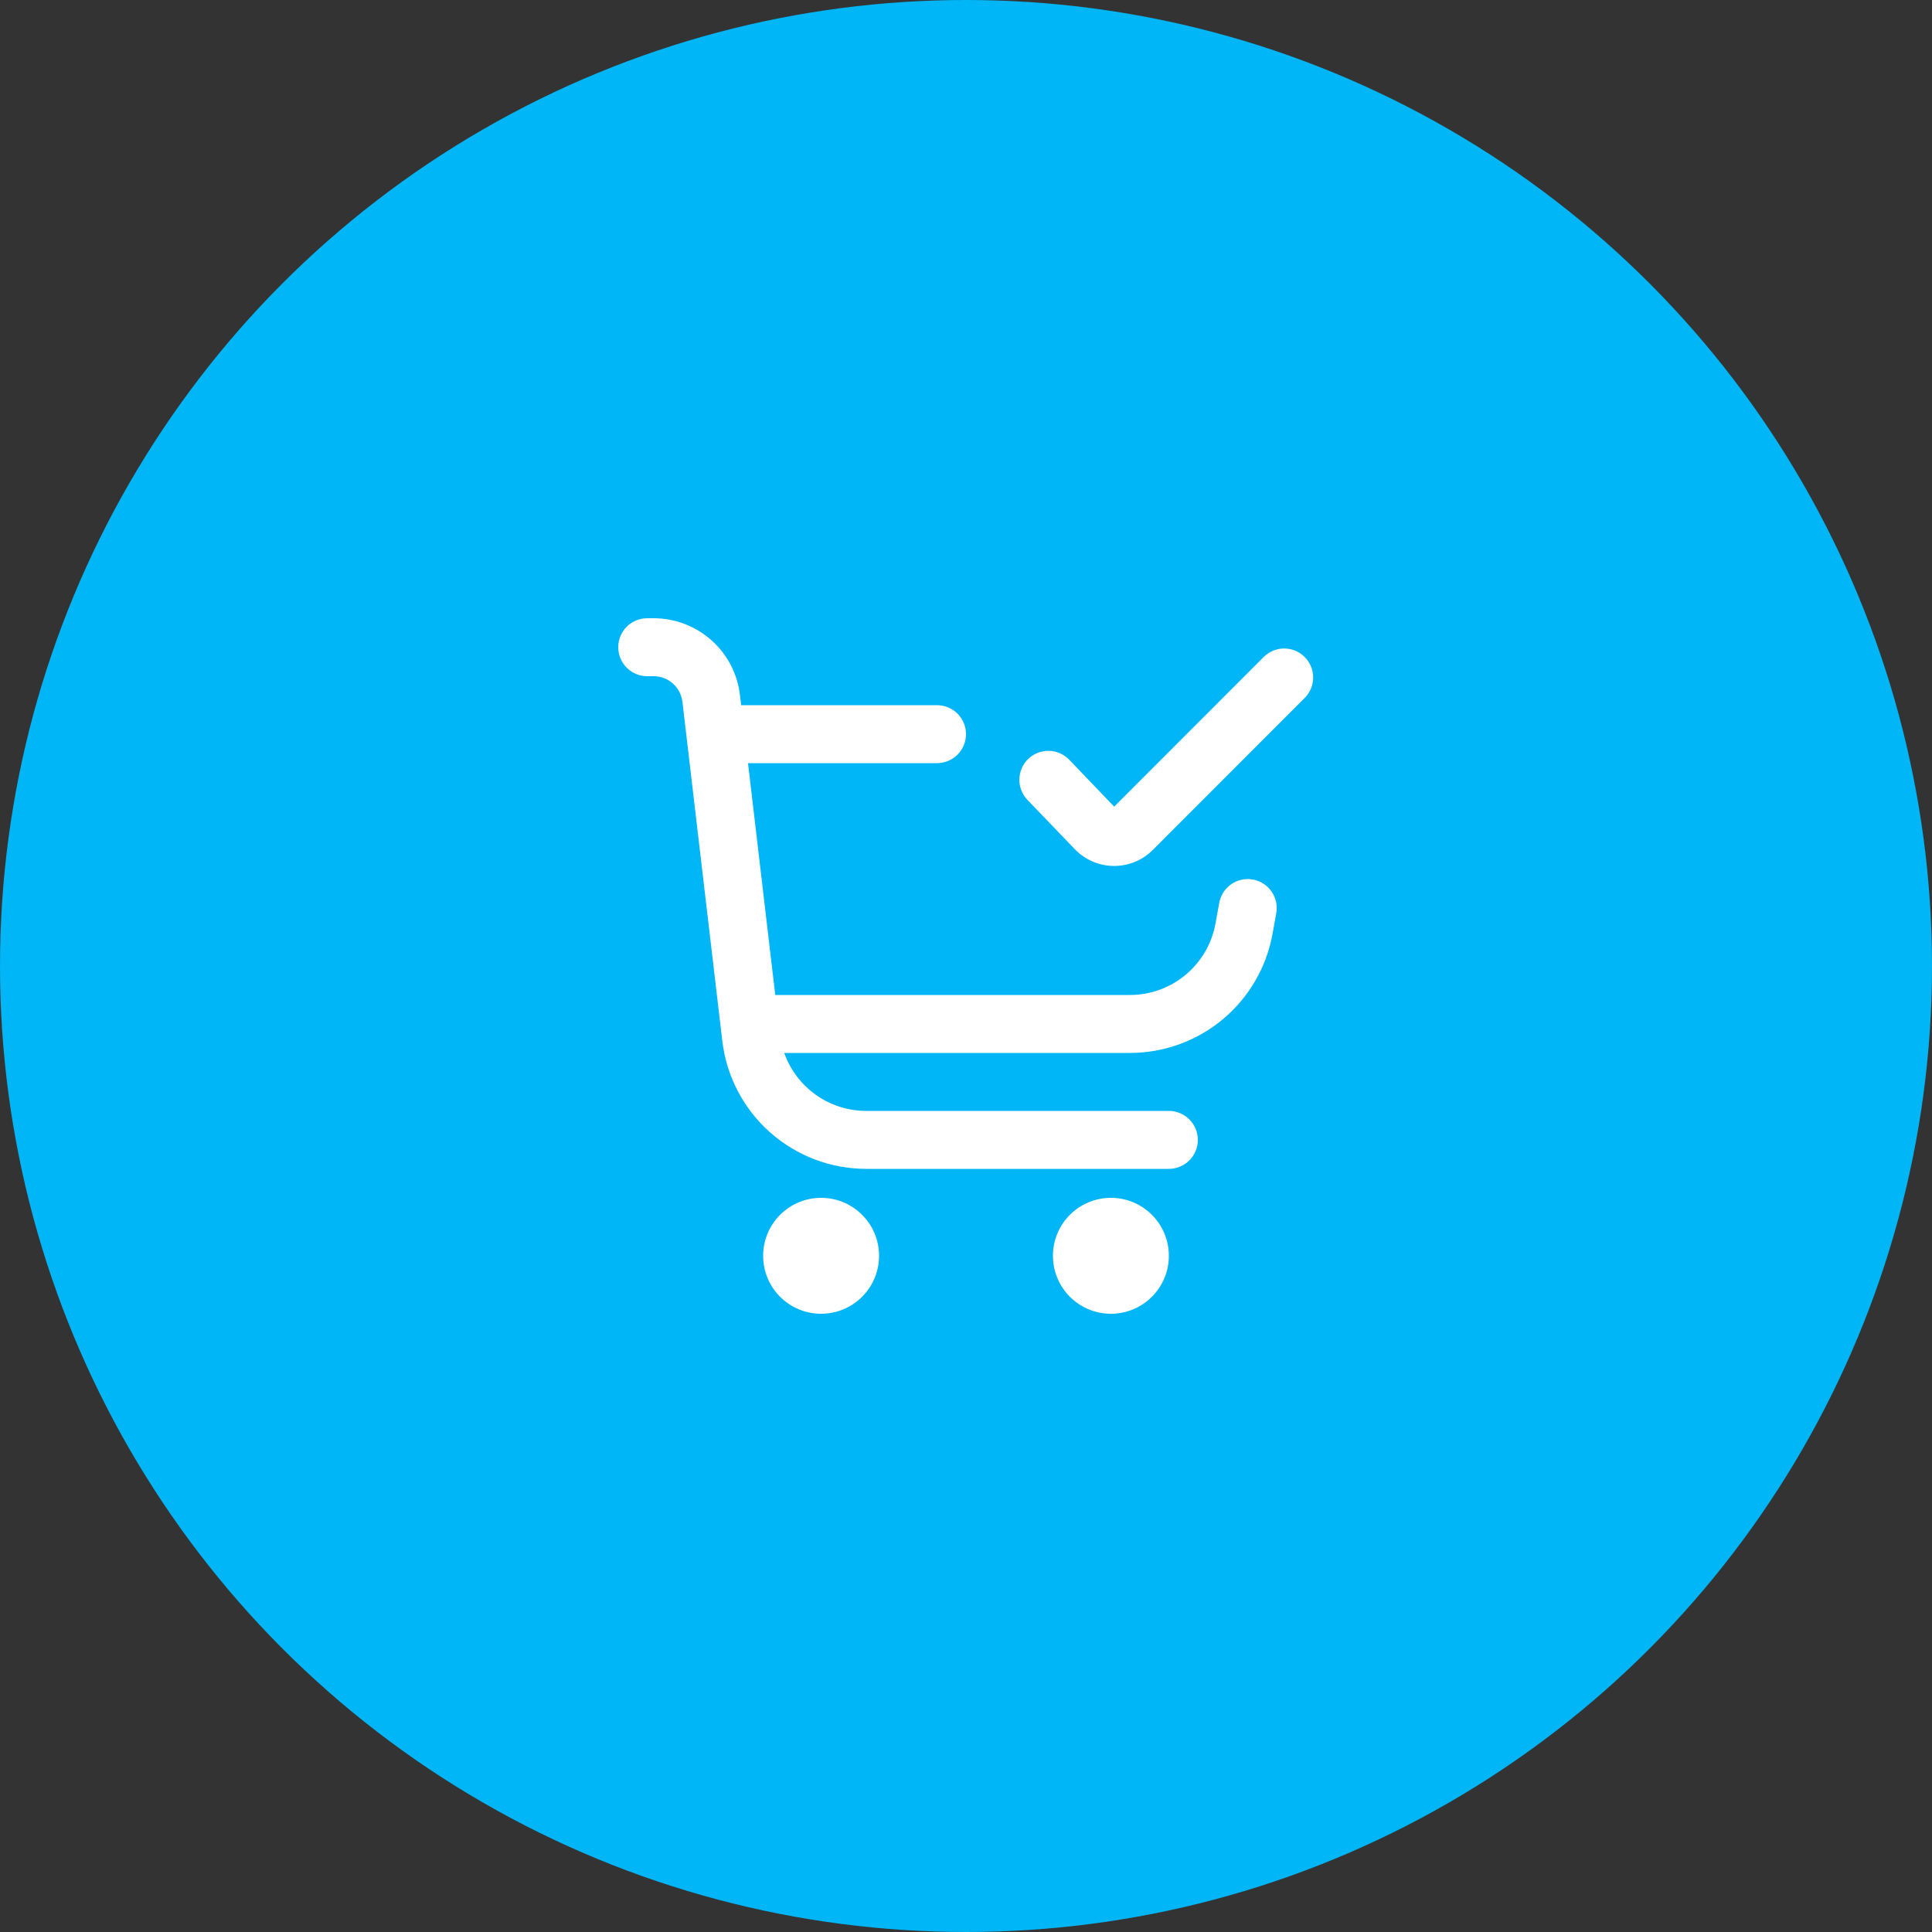
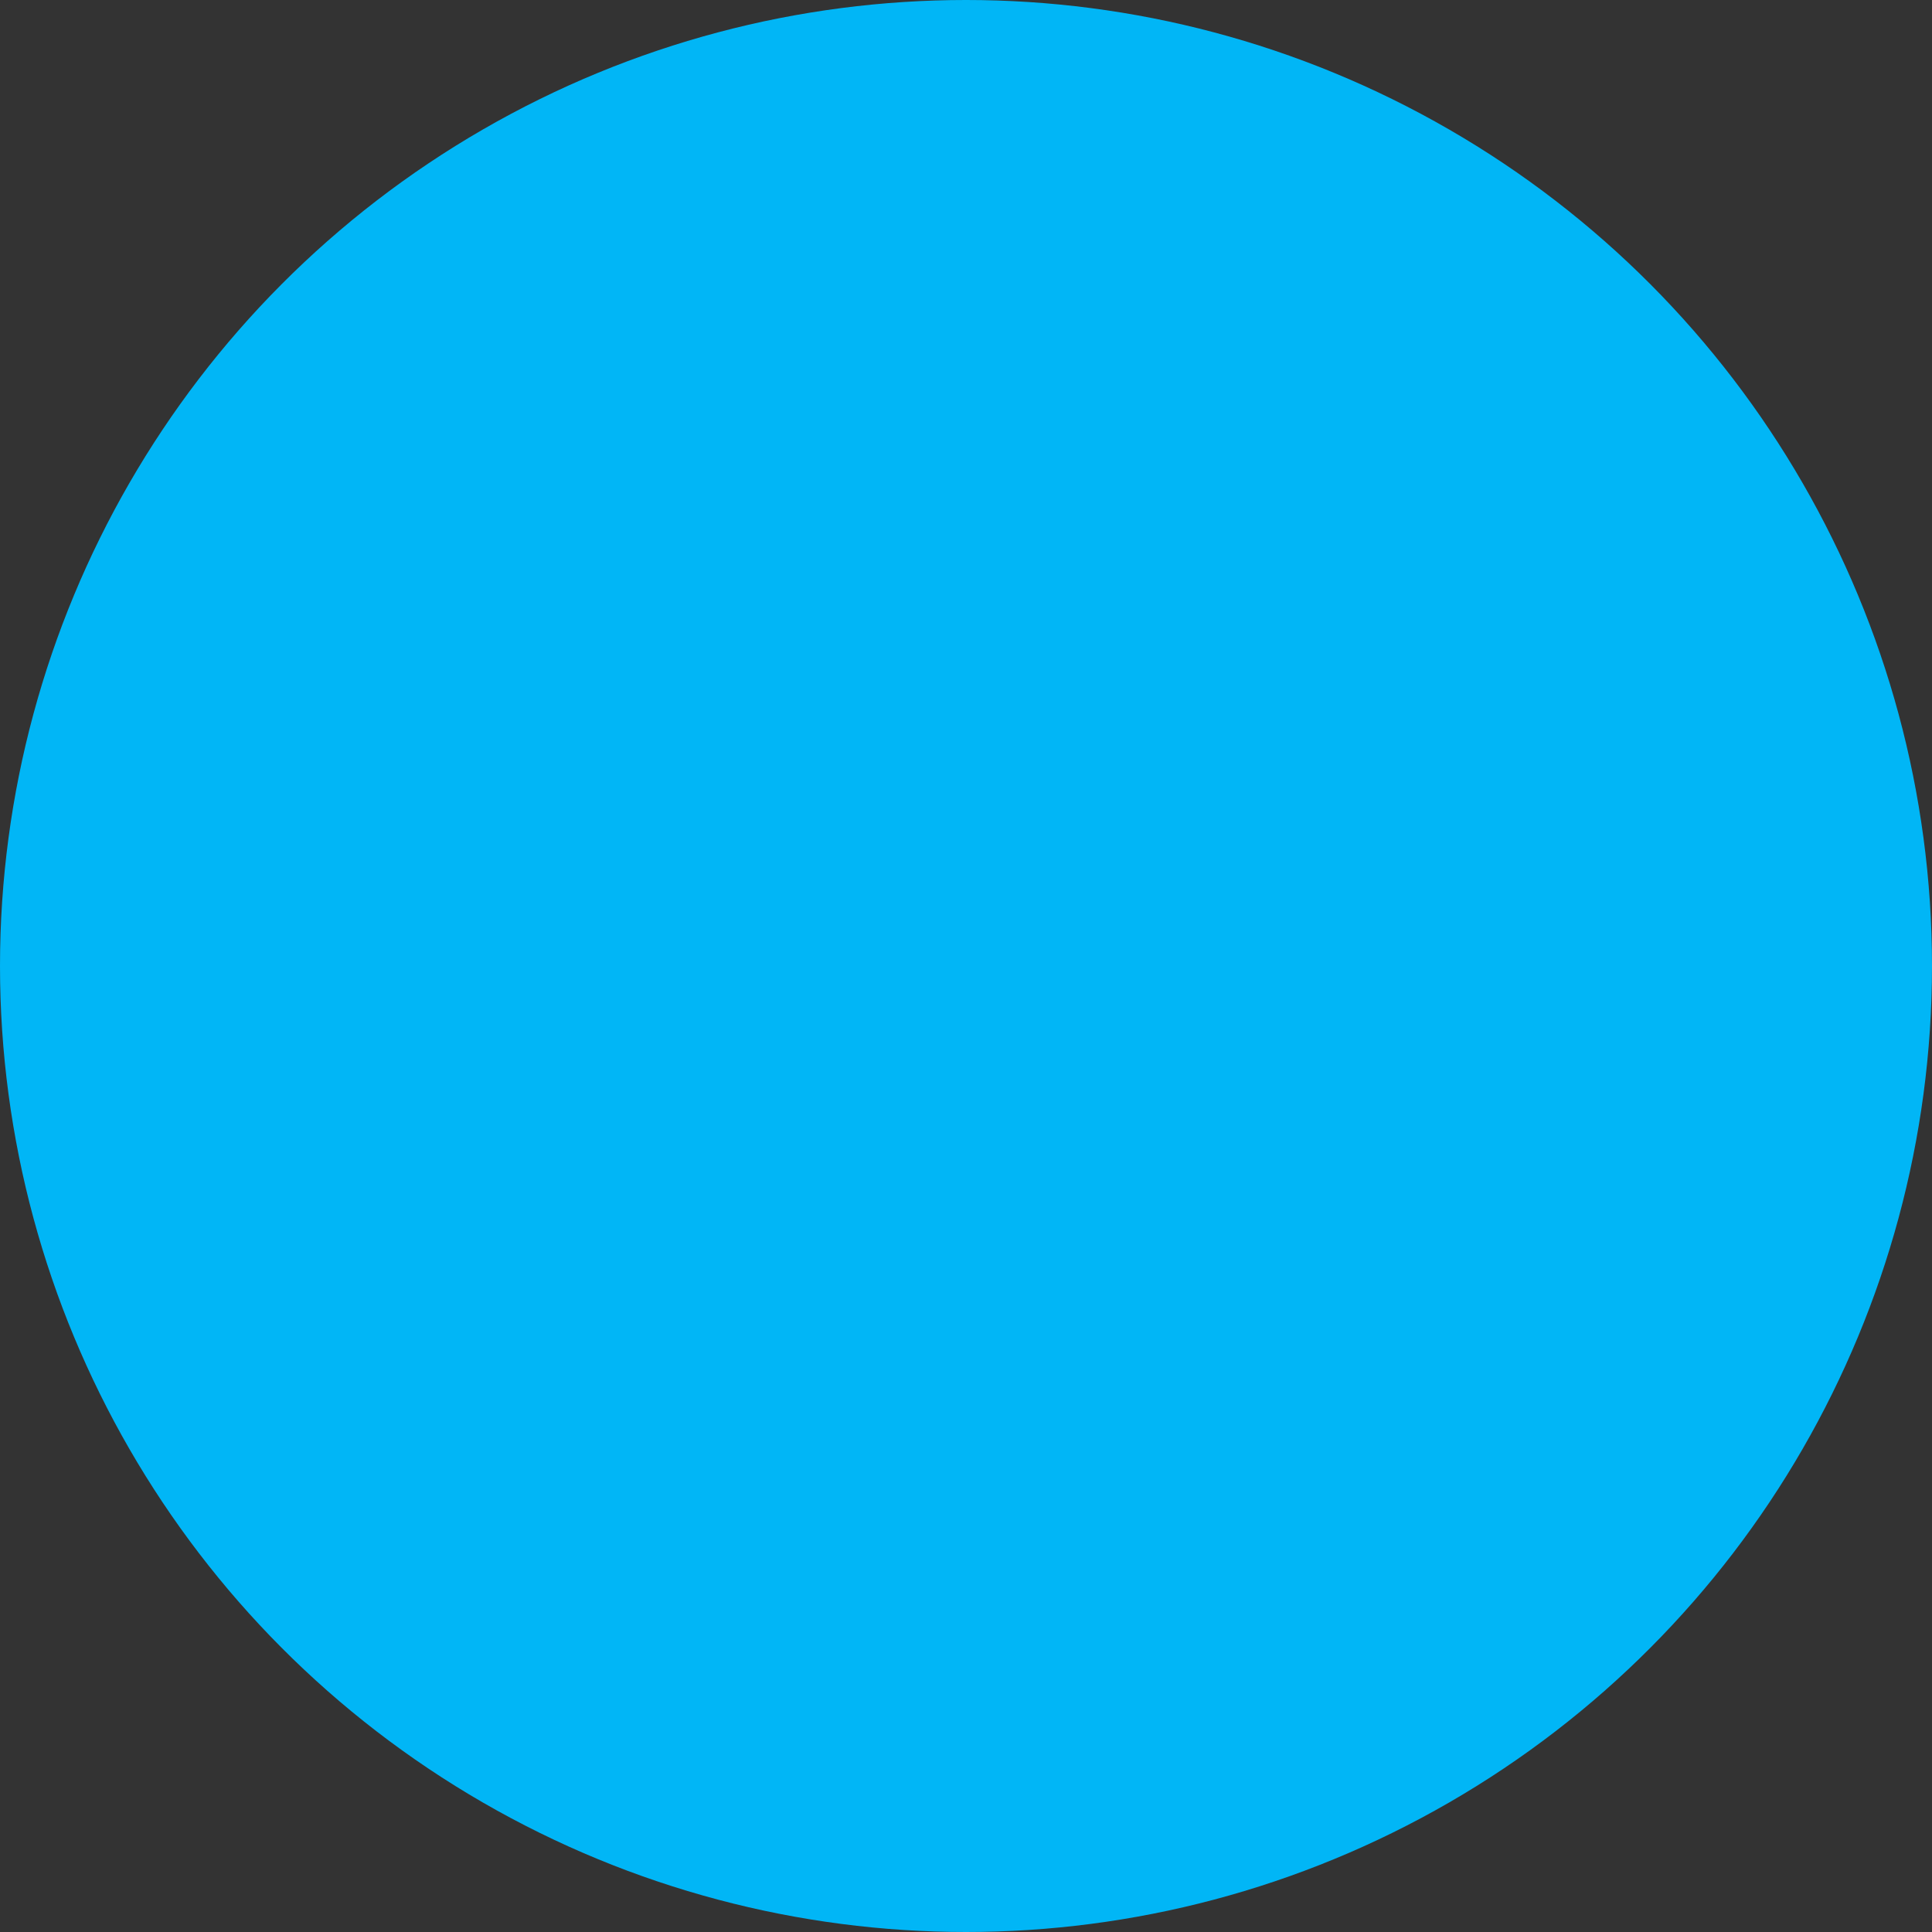
<svg xmlns="http://www.w3.org/2000/svg" width="100" height="100" viewBox="0 0 100 100" fill="none">
  <rect x="0" y="0" width="100" height="100" fill="#333333" stroke="none" />
  <circle cx="50" cy="50" r="50" fill="#01B6F6" />
  <g clip-path="url(#clip0_570_1314)">
-     <path d="M42.5 68C44.157 68 45.5 66.657 45.5 65C45.5 63.343 44.157 62 42.5 62C40.843 62 39.5 63.343 39.5 65C39.5 66.657 40.843 68 42.5 68Z" fill="white" />
-     <path d="M57.5 68C59.157 68 60.5 66.657 60.5 65C60.5 63.343 59.157 62 57.5 62C55.843 62 54.5 63.343 54.5 65C54.5 66.657 55.843 68 57.5 68Z" fill="white" />
-     <path d="M67.529 34.006C67.248 33.724 66.867 33.566 66.469 33.566C66.071 33.566 65.69 33.724 65.408 34.006L57.67 41.752L55.343 39.323C55.207 39.181 55.044 39.067 54.863 38.988C54.683 38.909 54.488 38.867 54.291 38.863C54.094 38.859 53.899 38.894 53.715 38.966C53.532 39.037 53.364 39.145 53.222 39.281C53.08 39.418 52.967 39.581 52.888 39.761C52.809 39.942 52.766 40.136 52.762 40.333C52.754 40.731 52.905 41.115 53.18 41.402L55.601 43.921C55.859 44.199 56.171 44.423 56.518 44.577C56.865 44.732 57.239 44.815 57.619 44.821H57.668C58.04 44.822 58.409 44.749 58.753 44.607C59.096 44.464 59.409 44.255 59.671 43.991L67.529 36.127C67.811 35.845 67.969 35.464 67.969 35.066C67.969 34.668 67.811 34.287 67.529 34.006Z" fill="white" />
-     <path d="M64.85 45.524C64.656 45.489 64.457 45.492 64.264 45.534C64.072 45.576 63.889 45.656 63.728 45.768C63.566 45.88 63.428 46.024 63.321 46.19C63.215 46.355 63.142 46.541 63.107 46.734L62.915 47.798C62.728 48.837 62.182 49.776 61.372 50.453C60.562 51.13 59.541 51.5 58.486 51.5H40.127L38.717 39.5H48.5C48.898 39.5 49.279 39.342 49.561 39.061C49.842 38.779 50 38.398 50 38C50 37.602 49.842 37.221 49.561 36.939C49.279 36.658 48.898 36.5 48.5 36.5H38.363L38.3 35.972C38.171 34.878 37.645 33.869 36.821 33.137C35.998 32.405 34.935 32.001 33.833 32H33.5C33.102 32 32.721 32.158 32.439 32.439C32.158 32.721 32 33.102 32 33.5C32 33.898 32.158 34.279 32.439 34.561C32.721 34.842 33.102 35 33.5 35H33.833C34.2 35 34.555 35.135 34.83 35.379C35.104 35.623 35.279 35.96 35.322 36.325L37.386 53.874C37.601 55.7 38.478 57.383 39.851 58.604C41.224 59.825 42.998 60.5 44.836 60.5H60.5C60.898 60.5 61.279 60.342 61.561 60.061C61.842 59.779 62 59.398 62 59C62 58.602 61.842 58.221 61.561 57.939C61.279 57.658 60.898 57.5 60.5 57.5H44.836C43.905 57.5 42.997 57.212 42.237 56.675C41.477 56.137 40.902 55.377 40.592 54.5H58.486C60.244 54.5 61.947 53.882 63.296 52.755C64.645 51.627 65.555 50.061 65.867 48.331L66.059 47.266C66.129 46.874 66.042 46.471 65.815 46.145C65.588 45.818 65.241 45.595 64.85 45.524Z" fill="white" />
-   </g>
+     </g>
  <defs>
    <clipPath id="clip0_570_1314">
-       <rect width="36" height="36" fill="white" transform="translate(32 32)" />
-     </clipPath>
+       </clipPath>
  </defs>
</svg>